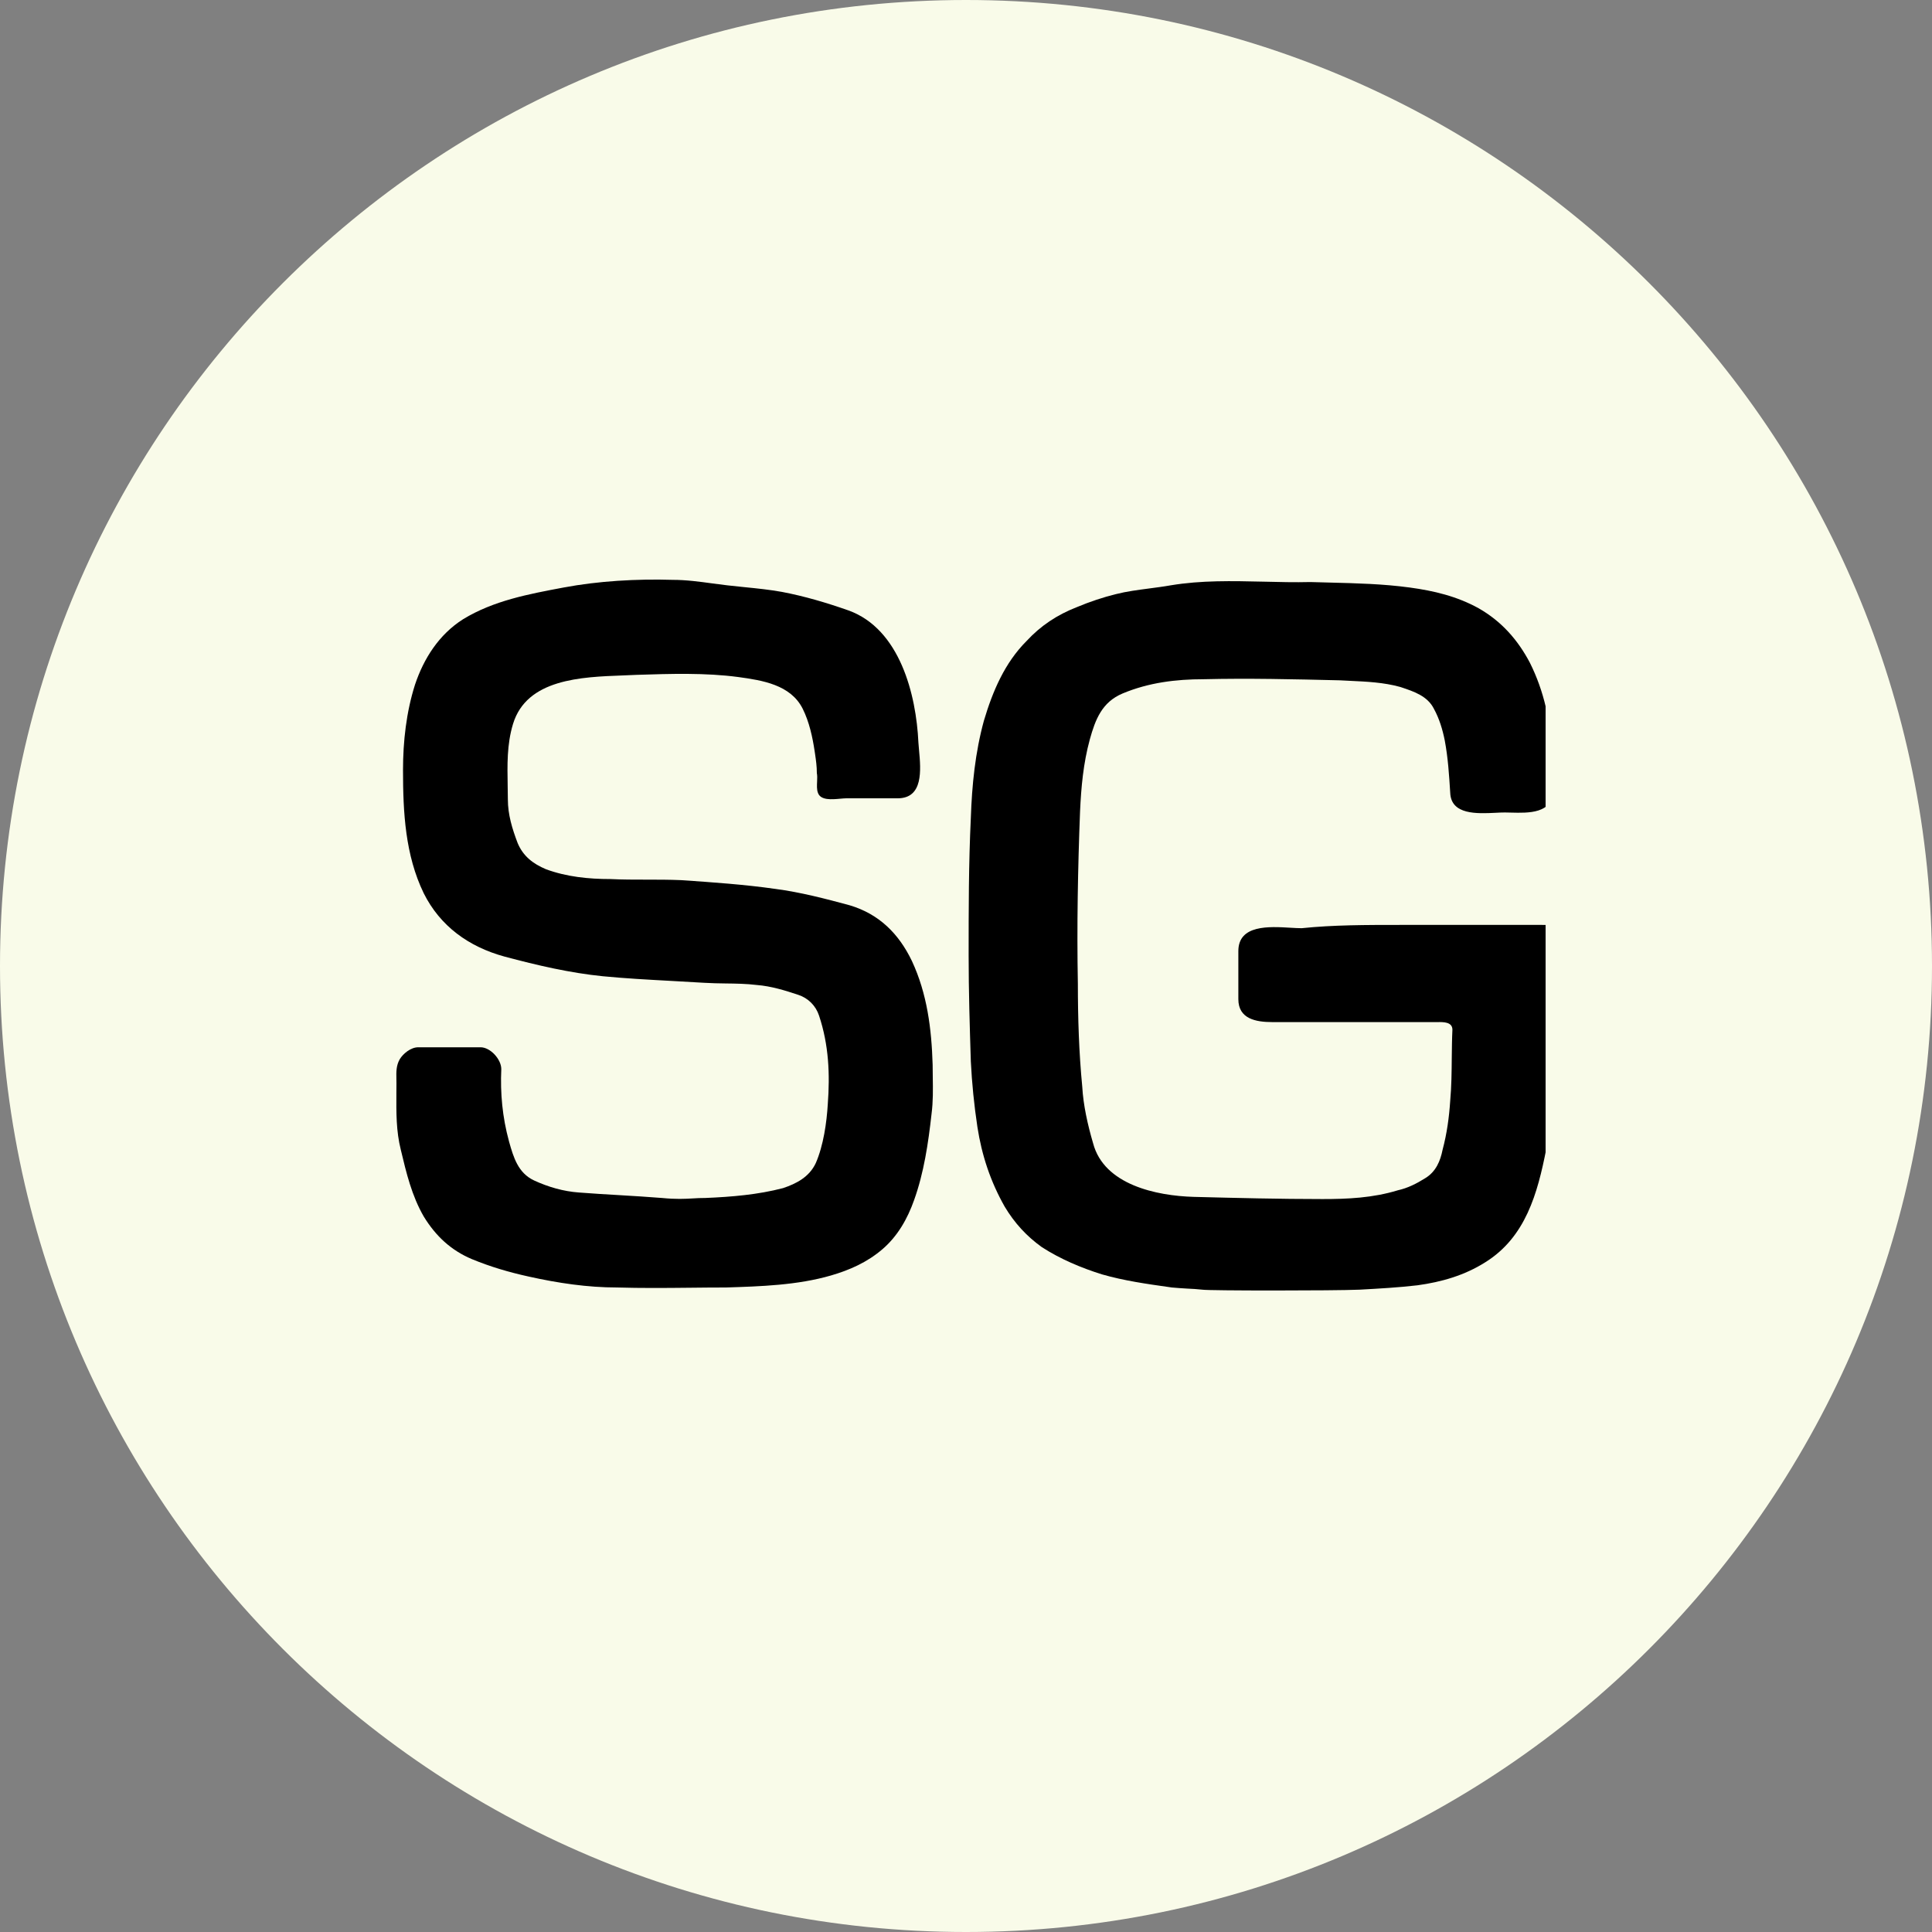
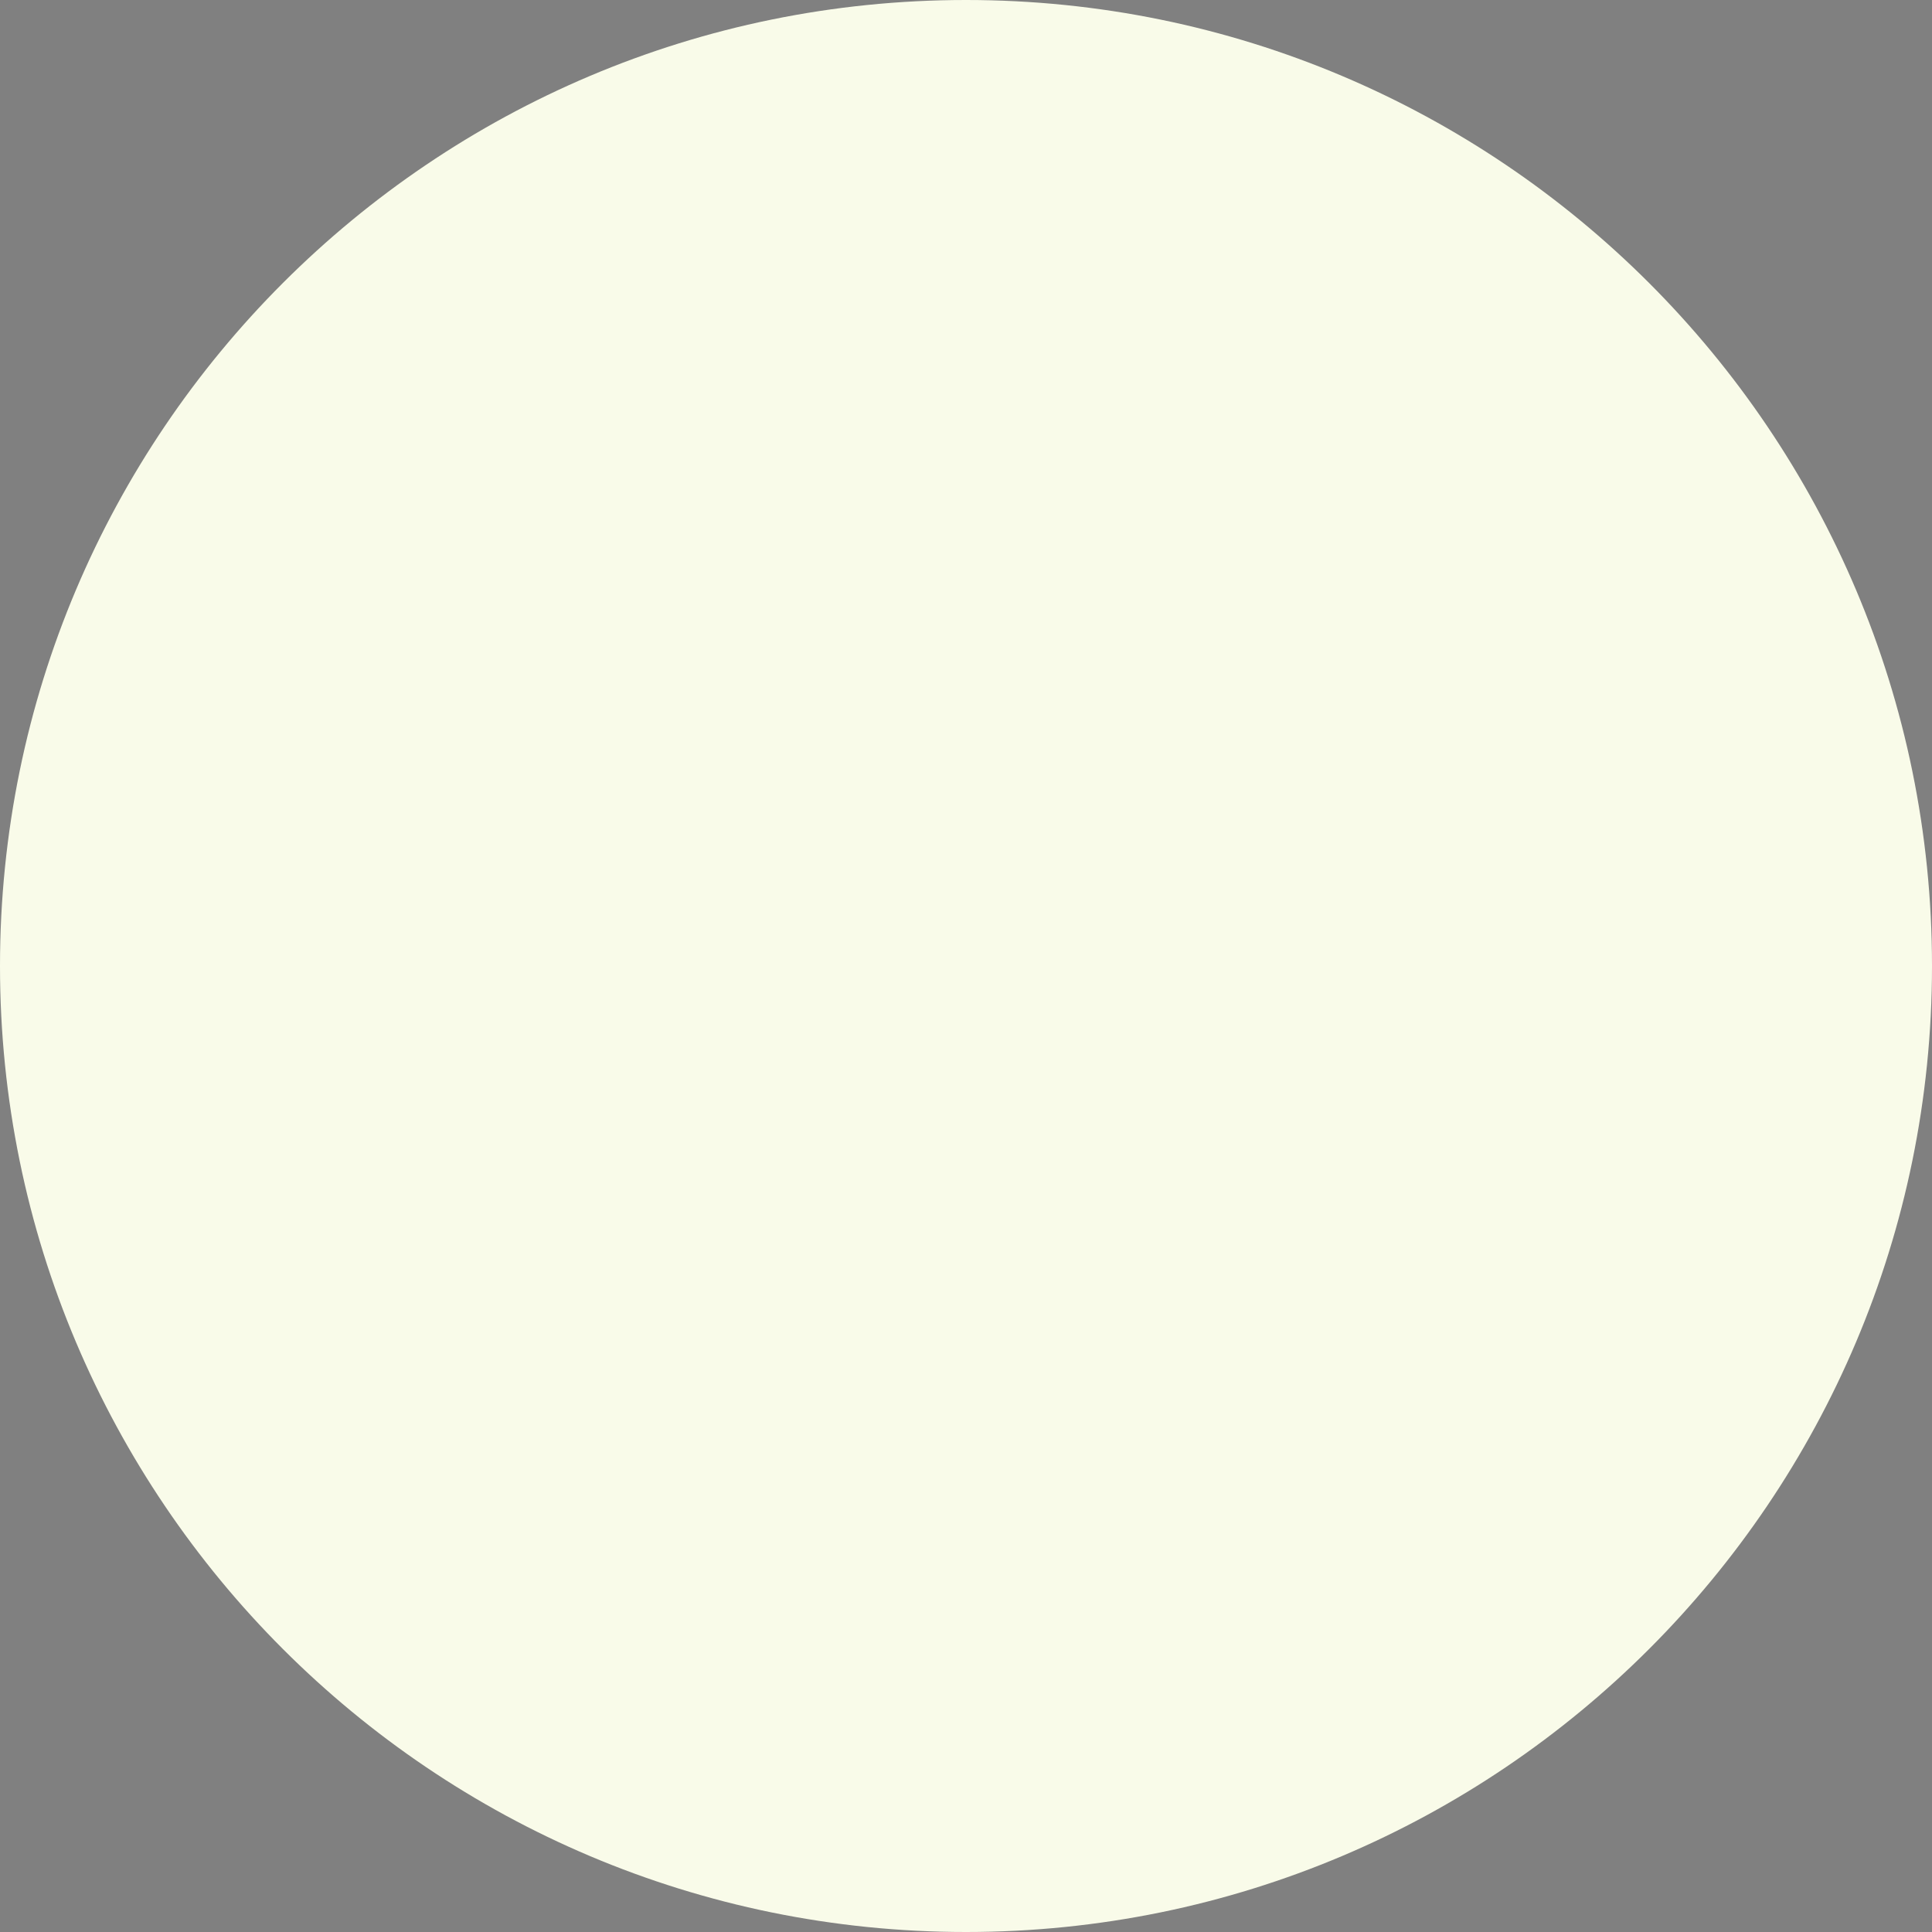
<svg xmlns="http://www.w3.org/2000/svg" width="30" height="30" viewBox="0 0 30 30" fill="none">
  <rect x="0" y="0" width="30" height="30" fill="#808080" stroke="none" />
  <path d="M15 30C23.284 30 30 23.284 30 15C30 6.716 23.284 0 15 0C6.716 0 0 6.716 0 15C0 23.284 6.716 30 15 30Z" fill="#F9FBE9" />
  <g clip-path="url(#clip0_8221_52569)">
-     <path d="M12.159 18.449C11.769 18.551 11.362 18.585 10.955 18.602C10.882 18.602 10.82 18.605 10.758 18.609C10.632 18.616 10.504 18.624 10.277 18.602C10.065 18.585 9.848 18.572 9.632 18.559C9.416 18.546 9.2 18.534 8.988 18.517C8.751 18.5 8.513 18.432 8.293 18.33C8.044 18.214 7.973 17.968 7.907 17.735C7.906 17.73 7.904 17.725 7.903 17.72C7.801 17.347 7.767 16.974 7.784 16.601C7.784 16.448 7.614 16.262 7.462 16.262H6.495C6.377 16.262 6.258 16.363 6.207 16.448C6.151 16.547 6.153 16.645 6.155 16.753C6.156 16.776 6.156 16.798 6.156 16.821C6.156 16.872 6.156 16.923 6.155 16.974C6.153 17.275 6.151 17.565 6.224 17.855C6.309 18.212 6.394 18.568 6.58 18.89C6.767 19.195 7.004 19.415 7.326 19.551C7.614 19.67 7.903 19.755 8.208 19.822C8.666 19.924 9.124 19.992 9.581 19.992C9.954 20.003 10.328 20 10.7 19.996C10.887 19.994 11.074 19.992 11.26 19.992L11.273 19.992C11.812 19.975 12.383 19.957 12.905 19.805C13.193 19.721 13.464 19.602 13.702 19.398C13.939 19.195 14.092 18.924 14.194 18.635C14.346 18.212 14.414 17.754 14.465 17.296C14.49 17.105 14.487 16.914 14.484 16.724C14.483 16.66 14.482 16.596 14.482 16.533C14.465 15.973 14.397 15.431 14.16 14.922C13.956 14.498 13.651 14.193 13.193 14.057C12.82 13.956 12.43 13.854 12.04 13.803C11.565 13.735 11.074 13.701 10.582 13.667C10.395 13.659 10.213 13.659 10.031 13.659C9.848 13.659 9.666 13.659 9.48 13.65C9.141 13.65 8.801 13.616 8.479 13.498C8.276 13.413 8.123 13.294 8.038 13.091C7.954 12.87 7.886 12.65 7.886 12.412C7.886 12.341 7.885 12.271 7.883 12.2C7.878 11.881 7.869 11.562 7.966 11.242C8.179 10.542 9.026 10.512 9.674 10.488C9.748 10.485 9.819 10.483 9.887 10.479C10.412 10.462 10.955 10.445 11.464 10.513C11.837 10.564 12.277 10.632 12.464 11.005C12.566 11.209 12.617 11.446 12.65 11.666C12.652 11.68 12.654 11.693 12.656 11.706C12.671 11.808 12.684 11.9 12.684 12.005C12.692 12.042 12.69 12.087 12.688 12.134C12.685 12.197 12.682 12.262 12.701 12.311C12.742 12.431 12.919 12.414 13.05 12.402C13.085 12.399 13.117 12.396 13.142 12.396H13.939C14.339 12.396 14.299 11.955 14.271 11.651C14.267 11.608 14.264 11.567 14.261 11.531C14.227 10.785 13.973 9.767 13.176 9.479C12.837 9.36 12.498 9.259 12.142 9.191C11.946 9.156 11.758 9.137 11.568 9.118C11.477 9.109 11.387 9.1 11.294 9.089C11.217 9.08 11.142 9.07 11.067 9.06C10.86 9.032 10.658 9.004 10.446 9.004C9.887 8.987 9.293 9.021 8.751 9.123C8.208 9.225 7.665 9.326 7.191 9.615C6.817 9.852 6.58 10.225 6.444 10.632C6.309 11.056 6.258 11.514 6.258 11.955C6.258 12.616 6.292 13.277 6.58 13.871C6.834 14.379 7.275 14.701 7.835 14.854C8.344 14.99 8.852 15.108 9.361 15.159C9.711 15.193 10.062 15.212 10.412 15.231C10.588 15.24 10.763 15.25 10.938 15.261C11.046 15.268 11.155 15.269 11.264 15.271C11.426 15.273 11.589 15.275 11.752 15.295C11.972 15.312 12.193 15.38 12.396 15.448C12.549 15.498 12.668 15.617 12.718 15.77C12.871 16.228 12.888 16.685 12.854 17.143C12.837 17.431 12.786 17.788 12.668 18.059C12.566 18.279 12.362 18.381 12.159 18.449Z" fill="black" />
-     <path d="M23.943 14.362H21.739C21.213 14.362 20.704 14.362 20.213 14.413C20.163 14.413 20.104 14.41 20.04 14.406C19.706 14.386 19.229 14.357 19.229 14.769V15.515C19.229 15.821 19.501 15.871 19.755 15.871H22.298C22.306 15.871 22.315 15.871 22.324 15.871C22.413 15.87 22.553 15.867 22.553 15.99C22.546 16.133 22.545 16.279 22.543 16.426C22.541 16.646 22.539 16.869 22.519 17.092C22.502 17.347 22.468 17.601 22.4 17.855C22.366 18.025 22.298 18.195 22.129 18.296C21.993 18.381 21.858 18.449 21.705 18.483C21.315 18.602 20.925 18.619 20.535 18.619C19.874 18.619 19.195 18.602 18.534 18.585C17.957 18.568 17.144 18.398 16.974 17.754C16.889 17.465 16.821 17.16 16.805 16.872C16.754 16.346 16.737 15.804 16.737 15.278C16.72 14.379 16.737 13.481 16.771 12.599C16.788 12.226 16.821 11.853 16.923 11.48C17.008 11.175 17.11 10.903 17.432 10.768C17.839 10.598 18.263 10.547 18.687 10.547C19.382 10.53 20.094 10.547 20.806 10.564C20.859 10.567 20.912 10.569 20.965 10.572C21.221 10.584 21.486 10.596 21.739 10.666C21.745 10.668 21.752 10.67 21.758 10.672C21.956 10.738 22.166 10.808 22.265 11.005C22.349 11.158 22.4 11.327 22.434 11.497C22.485 11.768 22.502 12.039 22.519 12.311C22.533 12.655 22.936 12.635 23.224 12.621C23.276 12.618 23.325 12.616 23.367 12.616C23.396 12.616 23.43 12.617 23.465 12.618C23.729 12.625 24.113 12.636 24.113 12.277C24.113 12.184 24.108 12.086 24.104 11.989C24.1 11.891 24.096 11.793 24.096 11.7C24.079 11.209 23.977 10.734 23.757 10.293C23.57 9.937 23.316 9.648 22.96 9.445C22.621 9.258 22.265 9.174 21.891 9.123C21.475 9.067 21.081 9.057 20.645 9.046C20.548 9.044 20.45 9.041 20.348 9.038C20.105 9.044 19.862 9.038 19.619 9.032C19.134 9.021 18.652 9.01 18.178 9.089C18.066 9.109 17.953 9.123 17.842 9.138C17.668 9.161 17.496 9.183 17.33 9.225C17.127 9.275 16.923 9.343 16.72 9.428C16.415 9.547 16.16 9.716 15.94 9.954C15.601 10.293 15.414 10.734 15.278 11.191C15.143 11.683 15.092 12.192 15.075 12.701C15.041 13.413 15.041 14.125 15.041 14.837C15.041 15.397 15.058 15.939 15.075 16.482C15.092 16.821 15.126 17.16 15.177 17.499C15.245 17.94 15.38 18.347 15.601 18.737C15.753 18.991 15.94 19.195 16.177 19.365C16.465 19.551 16.788 19.687 17.11 19.788C17.45 19.886 17.806 19.937 18.148 19.985C18.164 19.988 18.18 19.99 18.195 19.992C18.277 20 18.356 20.004 18.432 20.009C18.513 20.013 18.591 20.017 18.67 20.026C18.755 20.043 20.721 20.043 21.111 20.026C21.417 20.009 21.722 19.992 22.01 19.958C22.383 19.907 22.739 19.805 23.061 19.602C23.689 19.212 23.875 18.534 24.011 17.838C24.079 17.482 24.13 17.126 24.147 16.77C24.158 16.386 24.154 16.002 24.15 15.617C24.148 15.425 24.147 15.233 24.147 15.041C24.147 14.871 24.13 14.685 24.113 14.515C24.096 14.362 24.079 14.362 23.943 14.362Z" fill="black" />
-   </g>
+     </g>
  <defs>
    <clipPath id="clip0_8221_52569">
      <rect width="18" height="18" fill="white" transform="translate(6 6)" />
    </clipPath>
  </defs>
</svg>